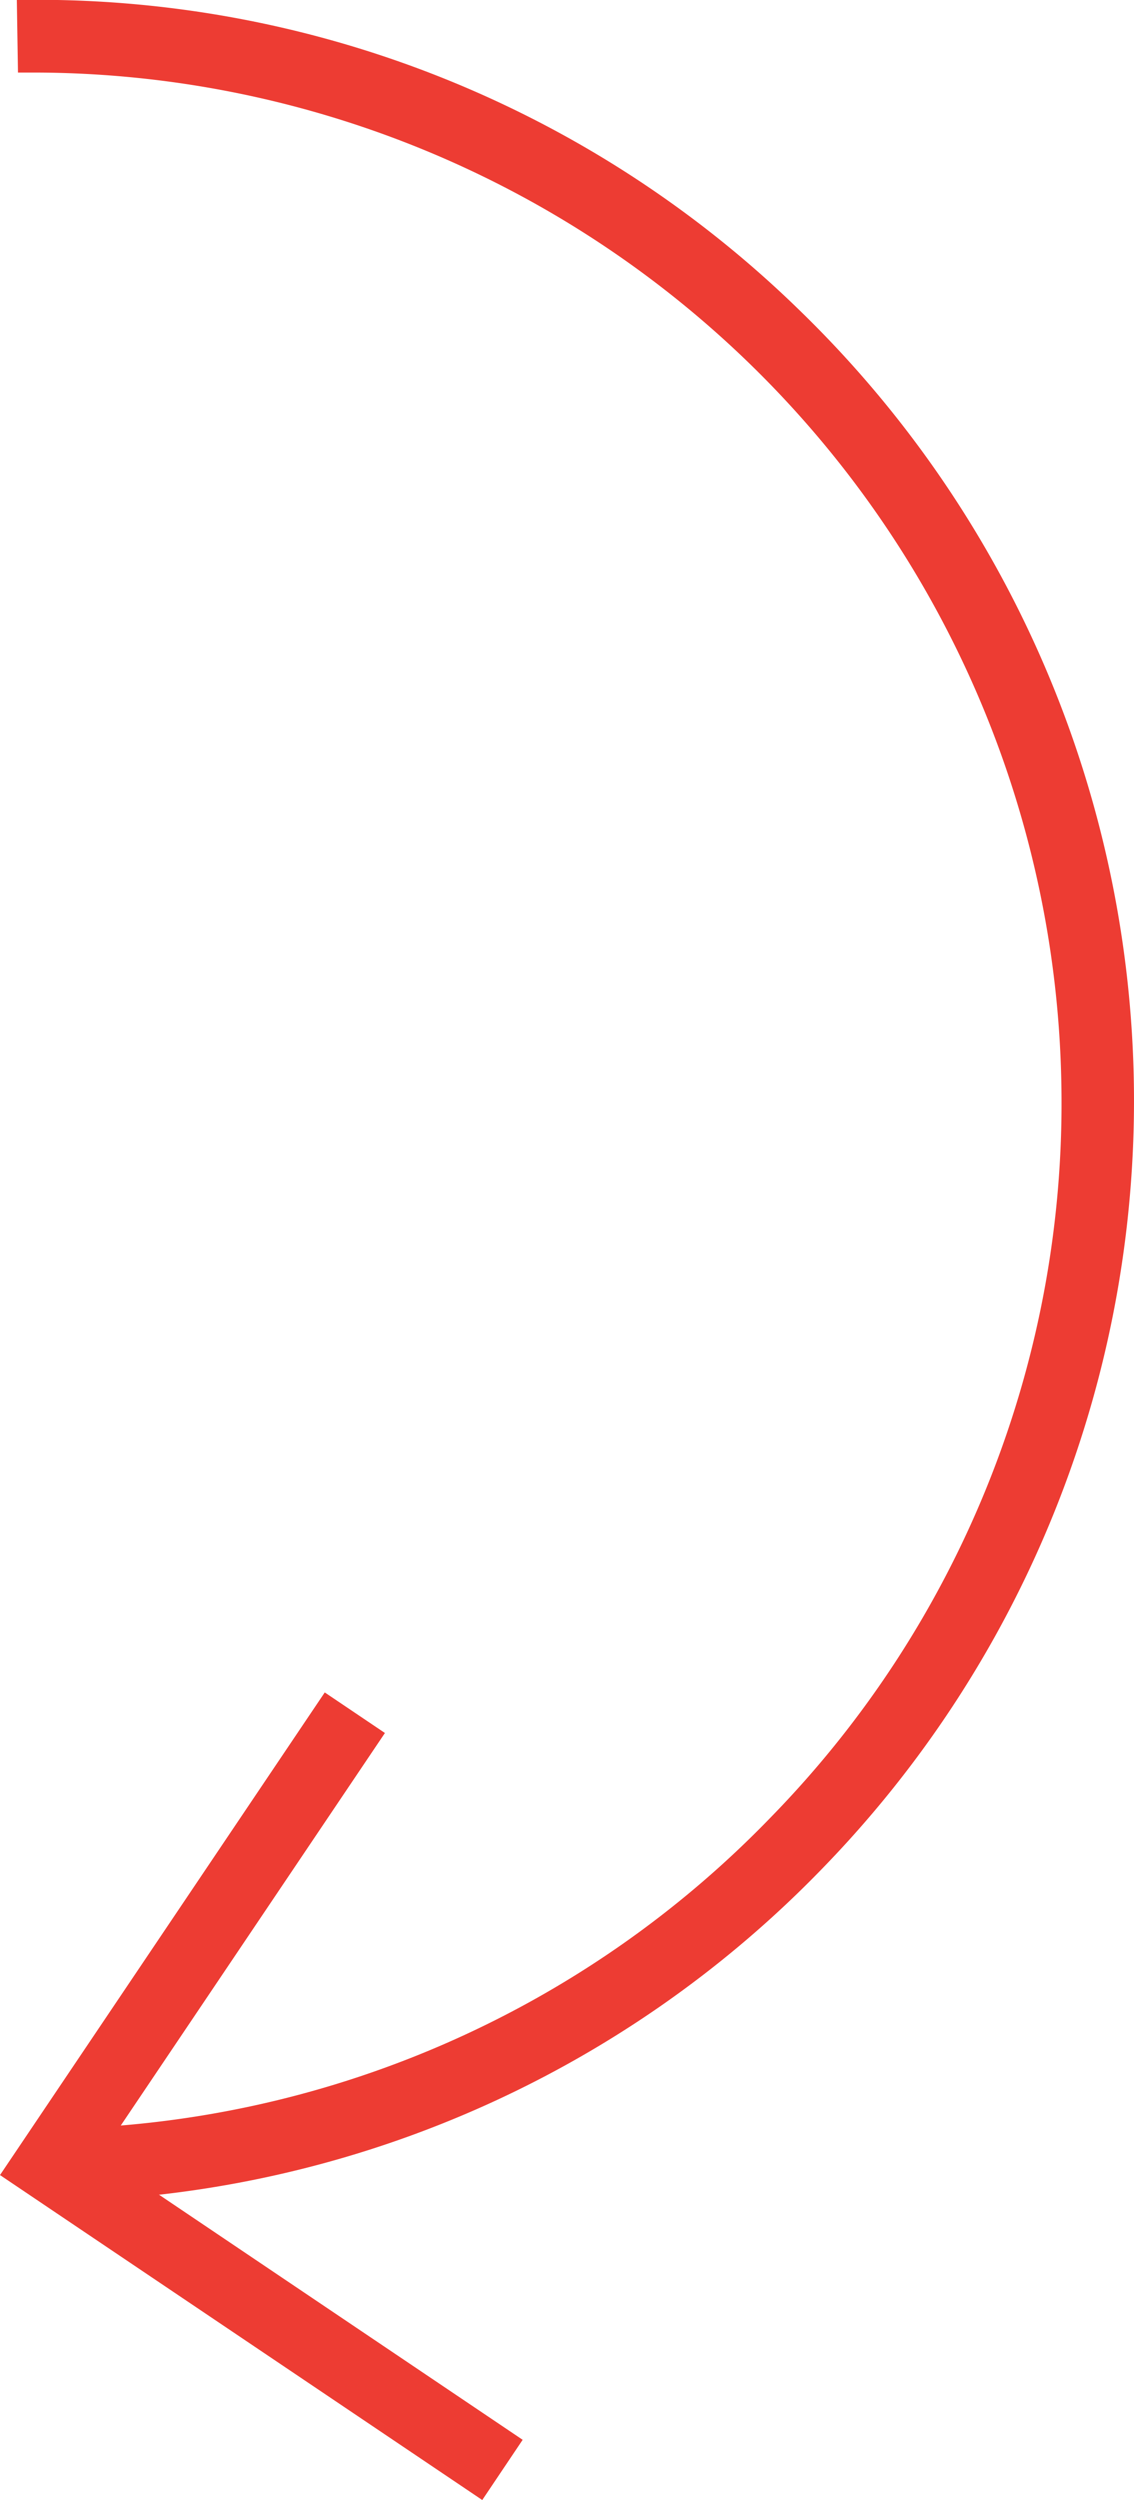
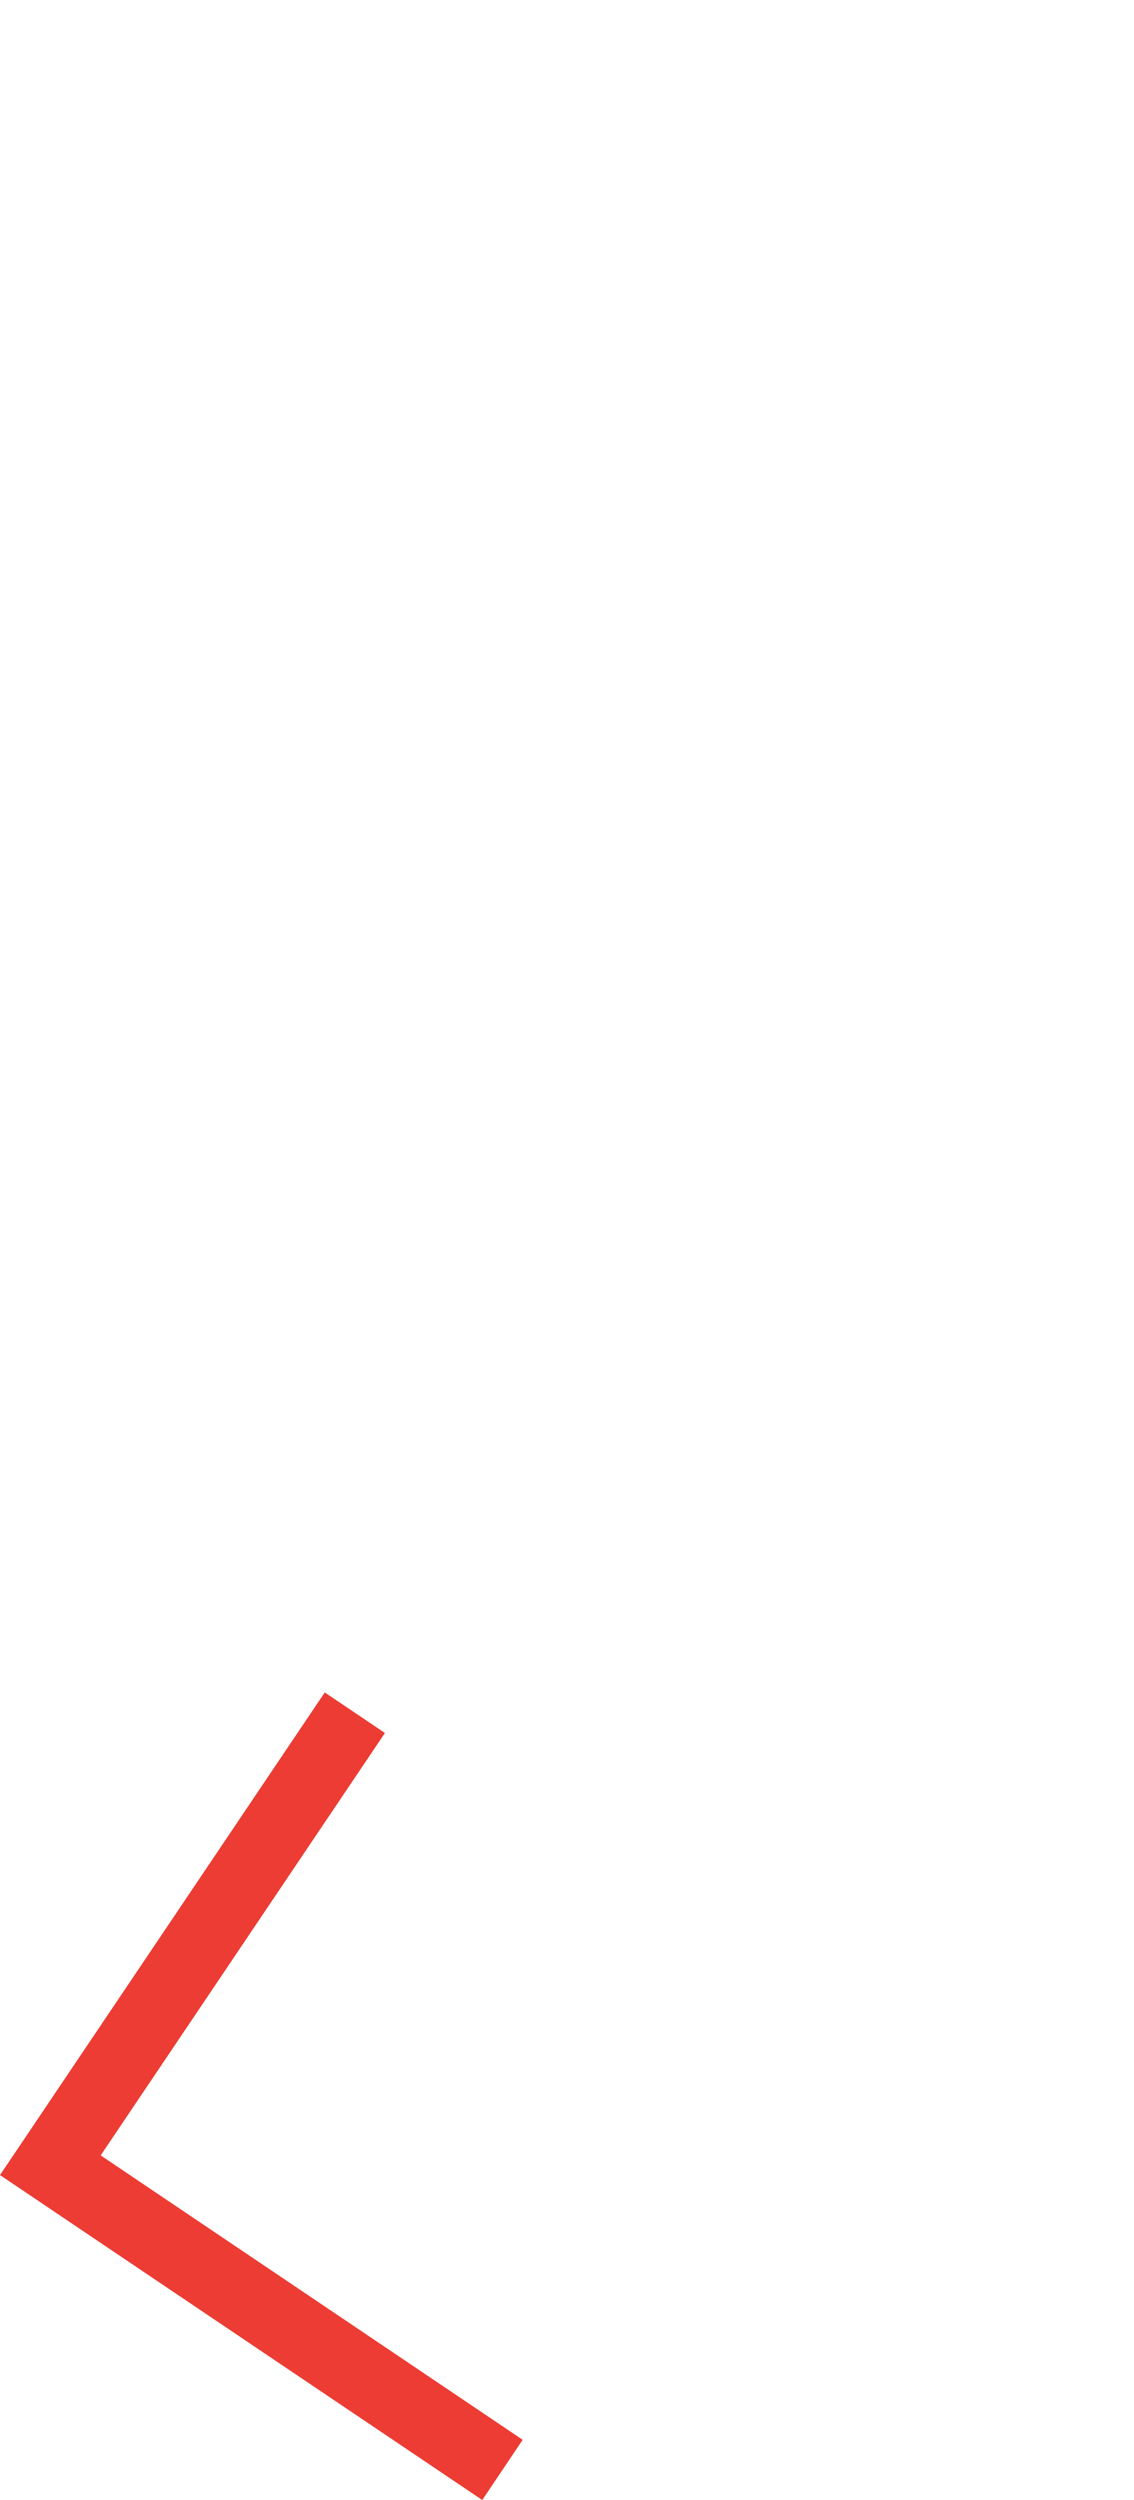
<svg xmlns="http://www.w3.org/2000/svg" id="Groupe_839" data-name="Groupe 839" width="35.582" height="78.396" viewBox="0 0 35.582 78.396">
  <g id="Groupe_836" data-name="Groupe 836" transform="translate(0.528)">
-     <path id="Tracé_5" data-name="Tracé 5" d="M1.071,69.034l-.036-2.276a32.03,32.03,0,0,0,22.65-9.8,32.03,32.03,0,0,0,9.09-22.943A32.282,32.282,0,0,0,.543,2.275c-.171,0-.338,0-.507,0L0,0A34.257,34.257,0,0,1,24.564,9.734a34.522,34.522,0,0,1,.755,48.812A34.3,34.3,0,0,1,1.071,69.034Z" transform="translate(0 0)" fill="#ed3c33" />
-   </g>
+     </g>
  <g id="Groupe_837" data-name="Groupe 837" transform="translate(0 53.071)">
    <path id="Tracé_6" data-name="Tracé 6" d="M15.132,25.324,0,15.134,10.19,0l1.888,1.272L3.159,14.517,16.4,23.436Z" fill="#ed3c33" />
  </g>
</svg>